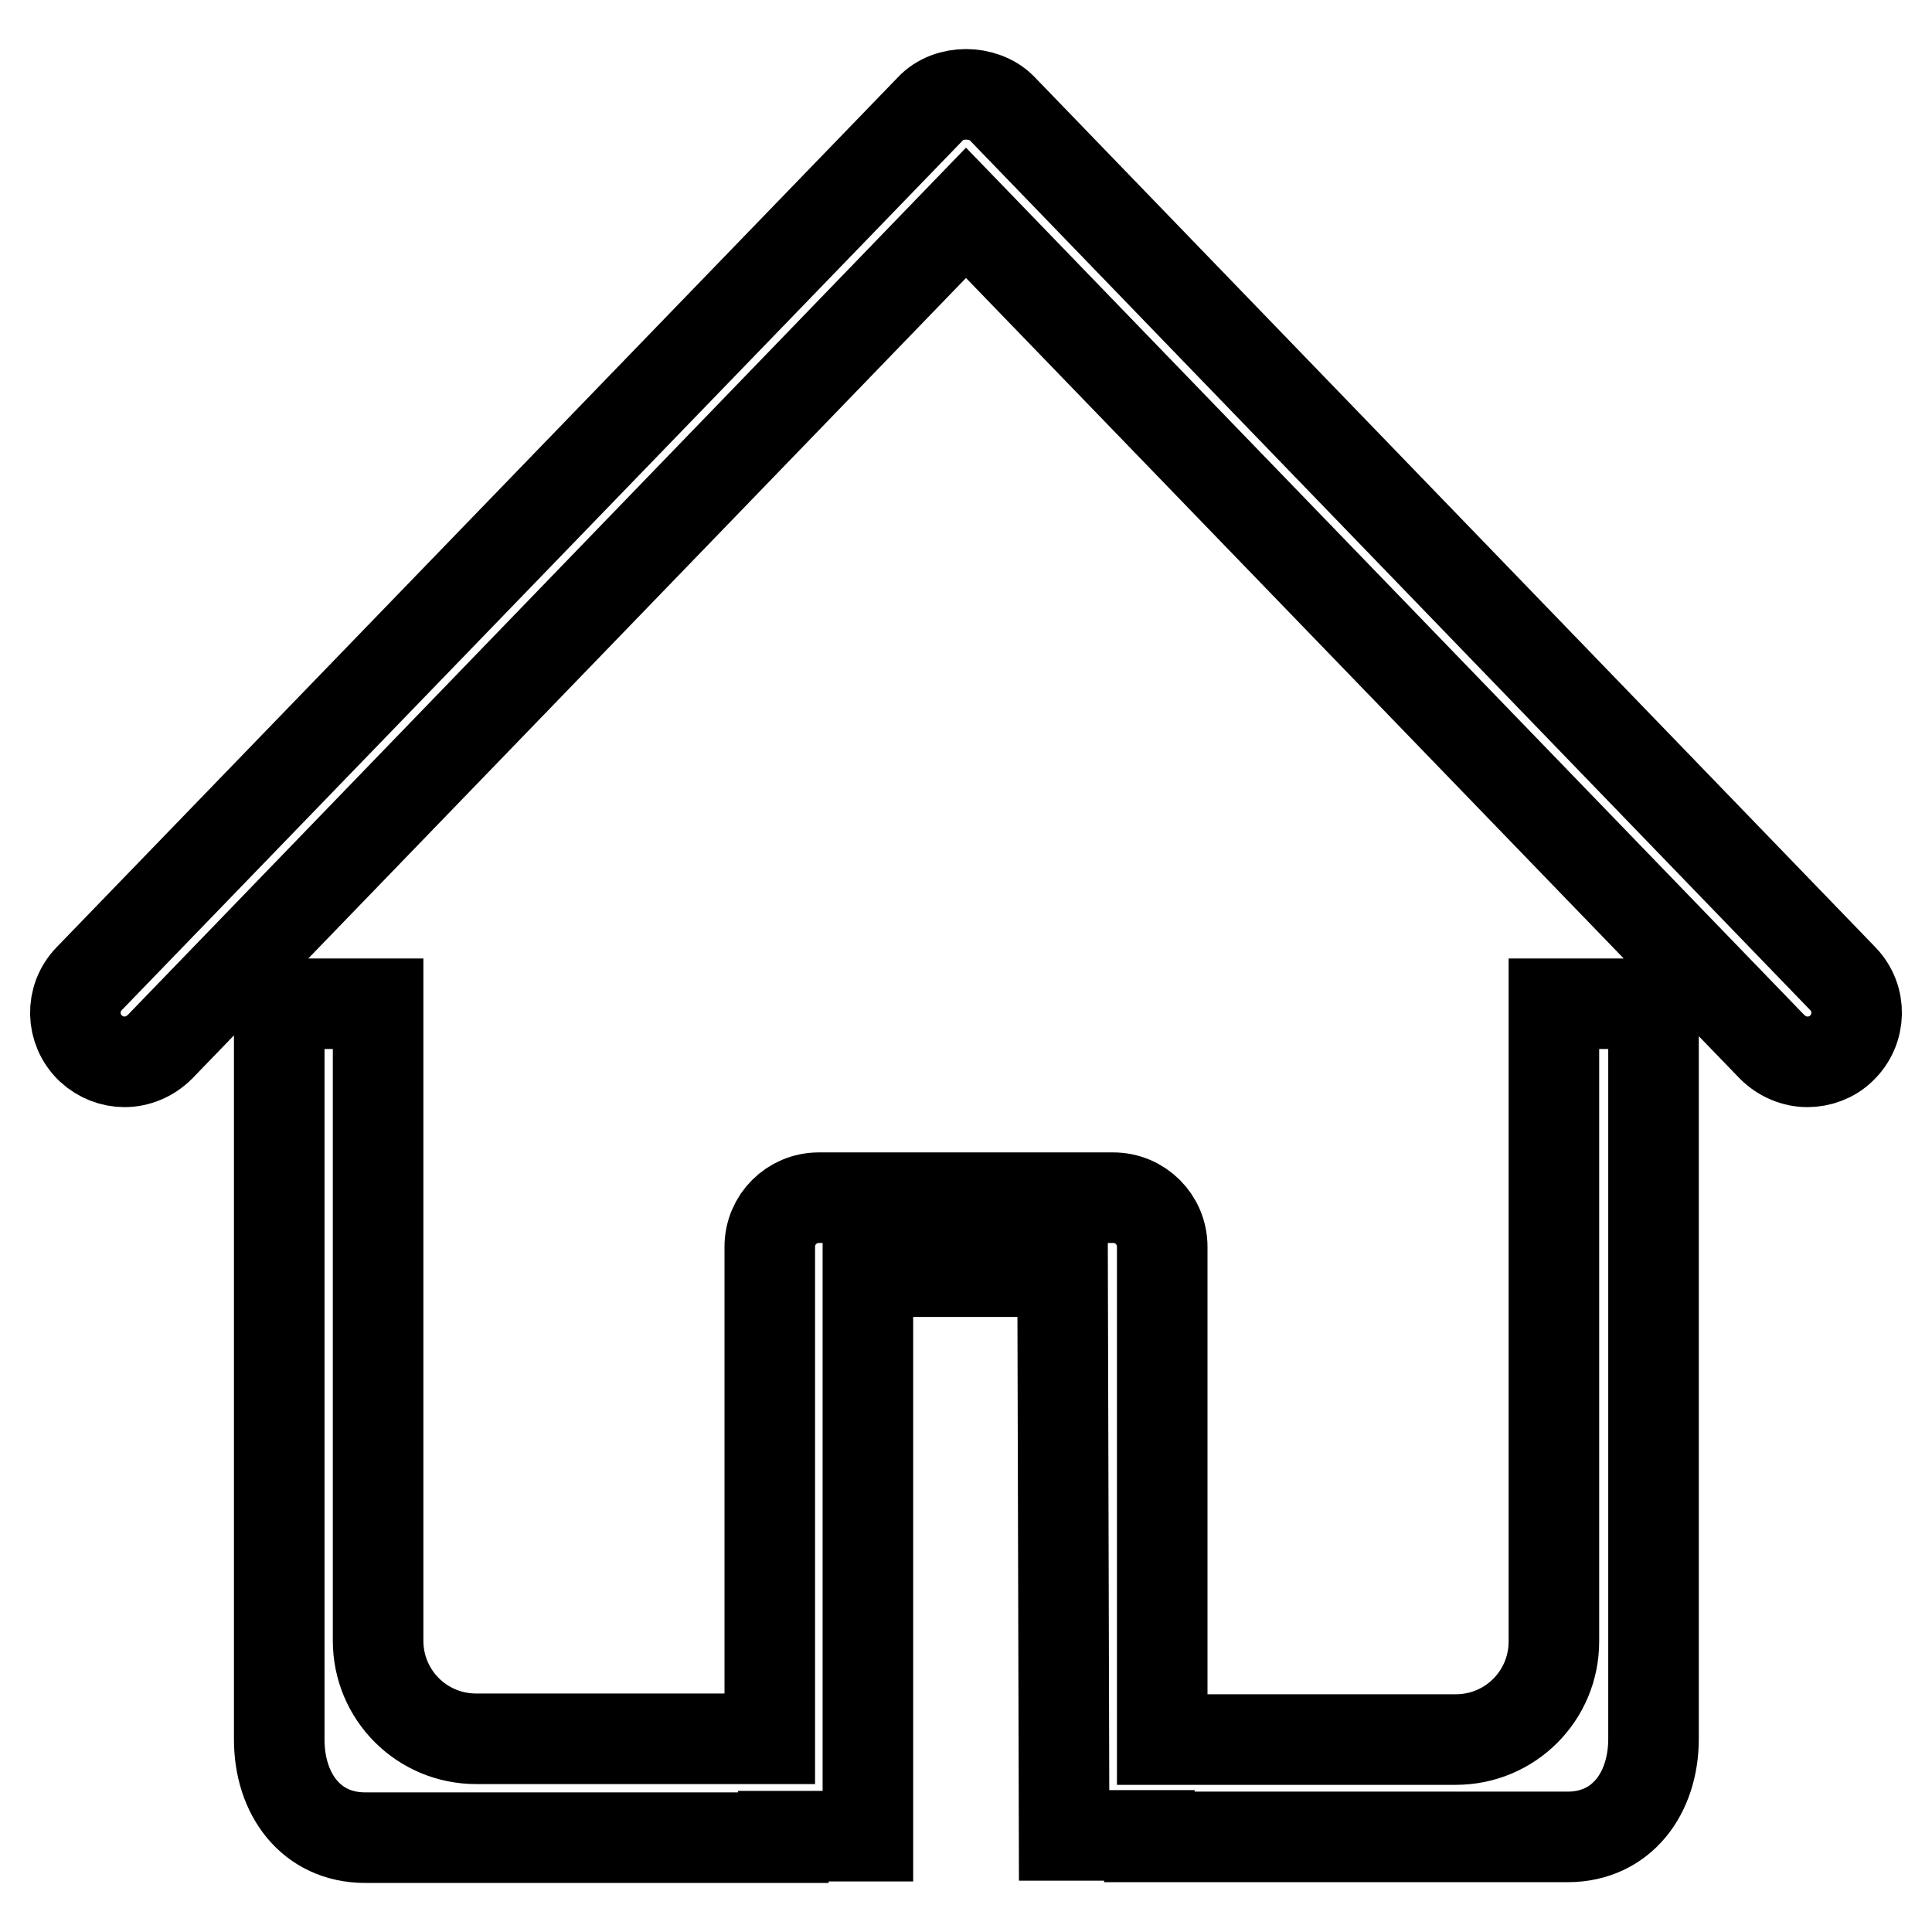
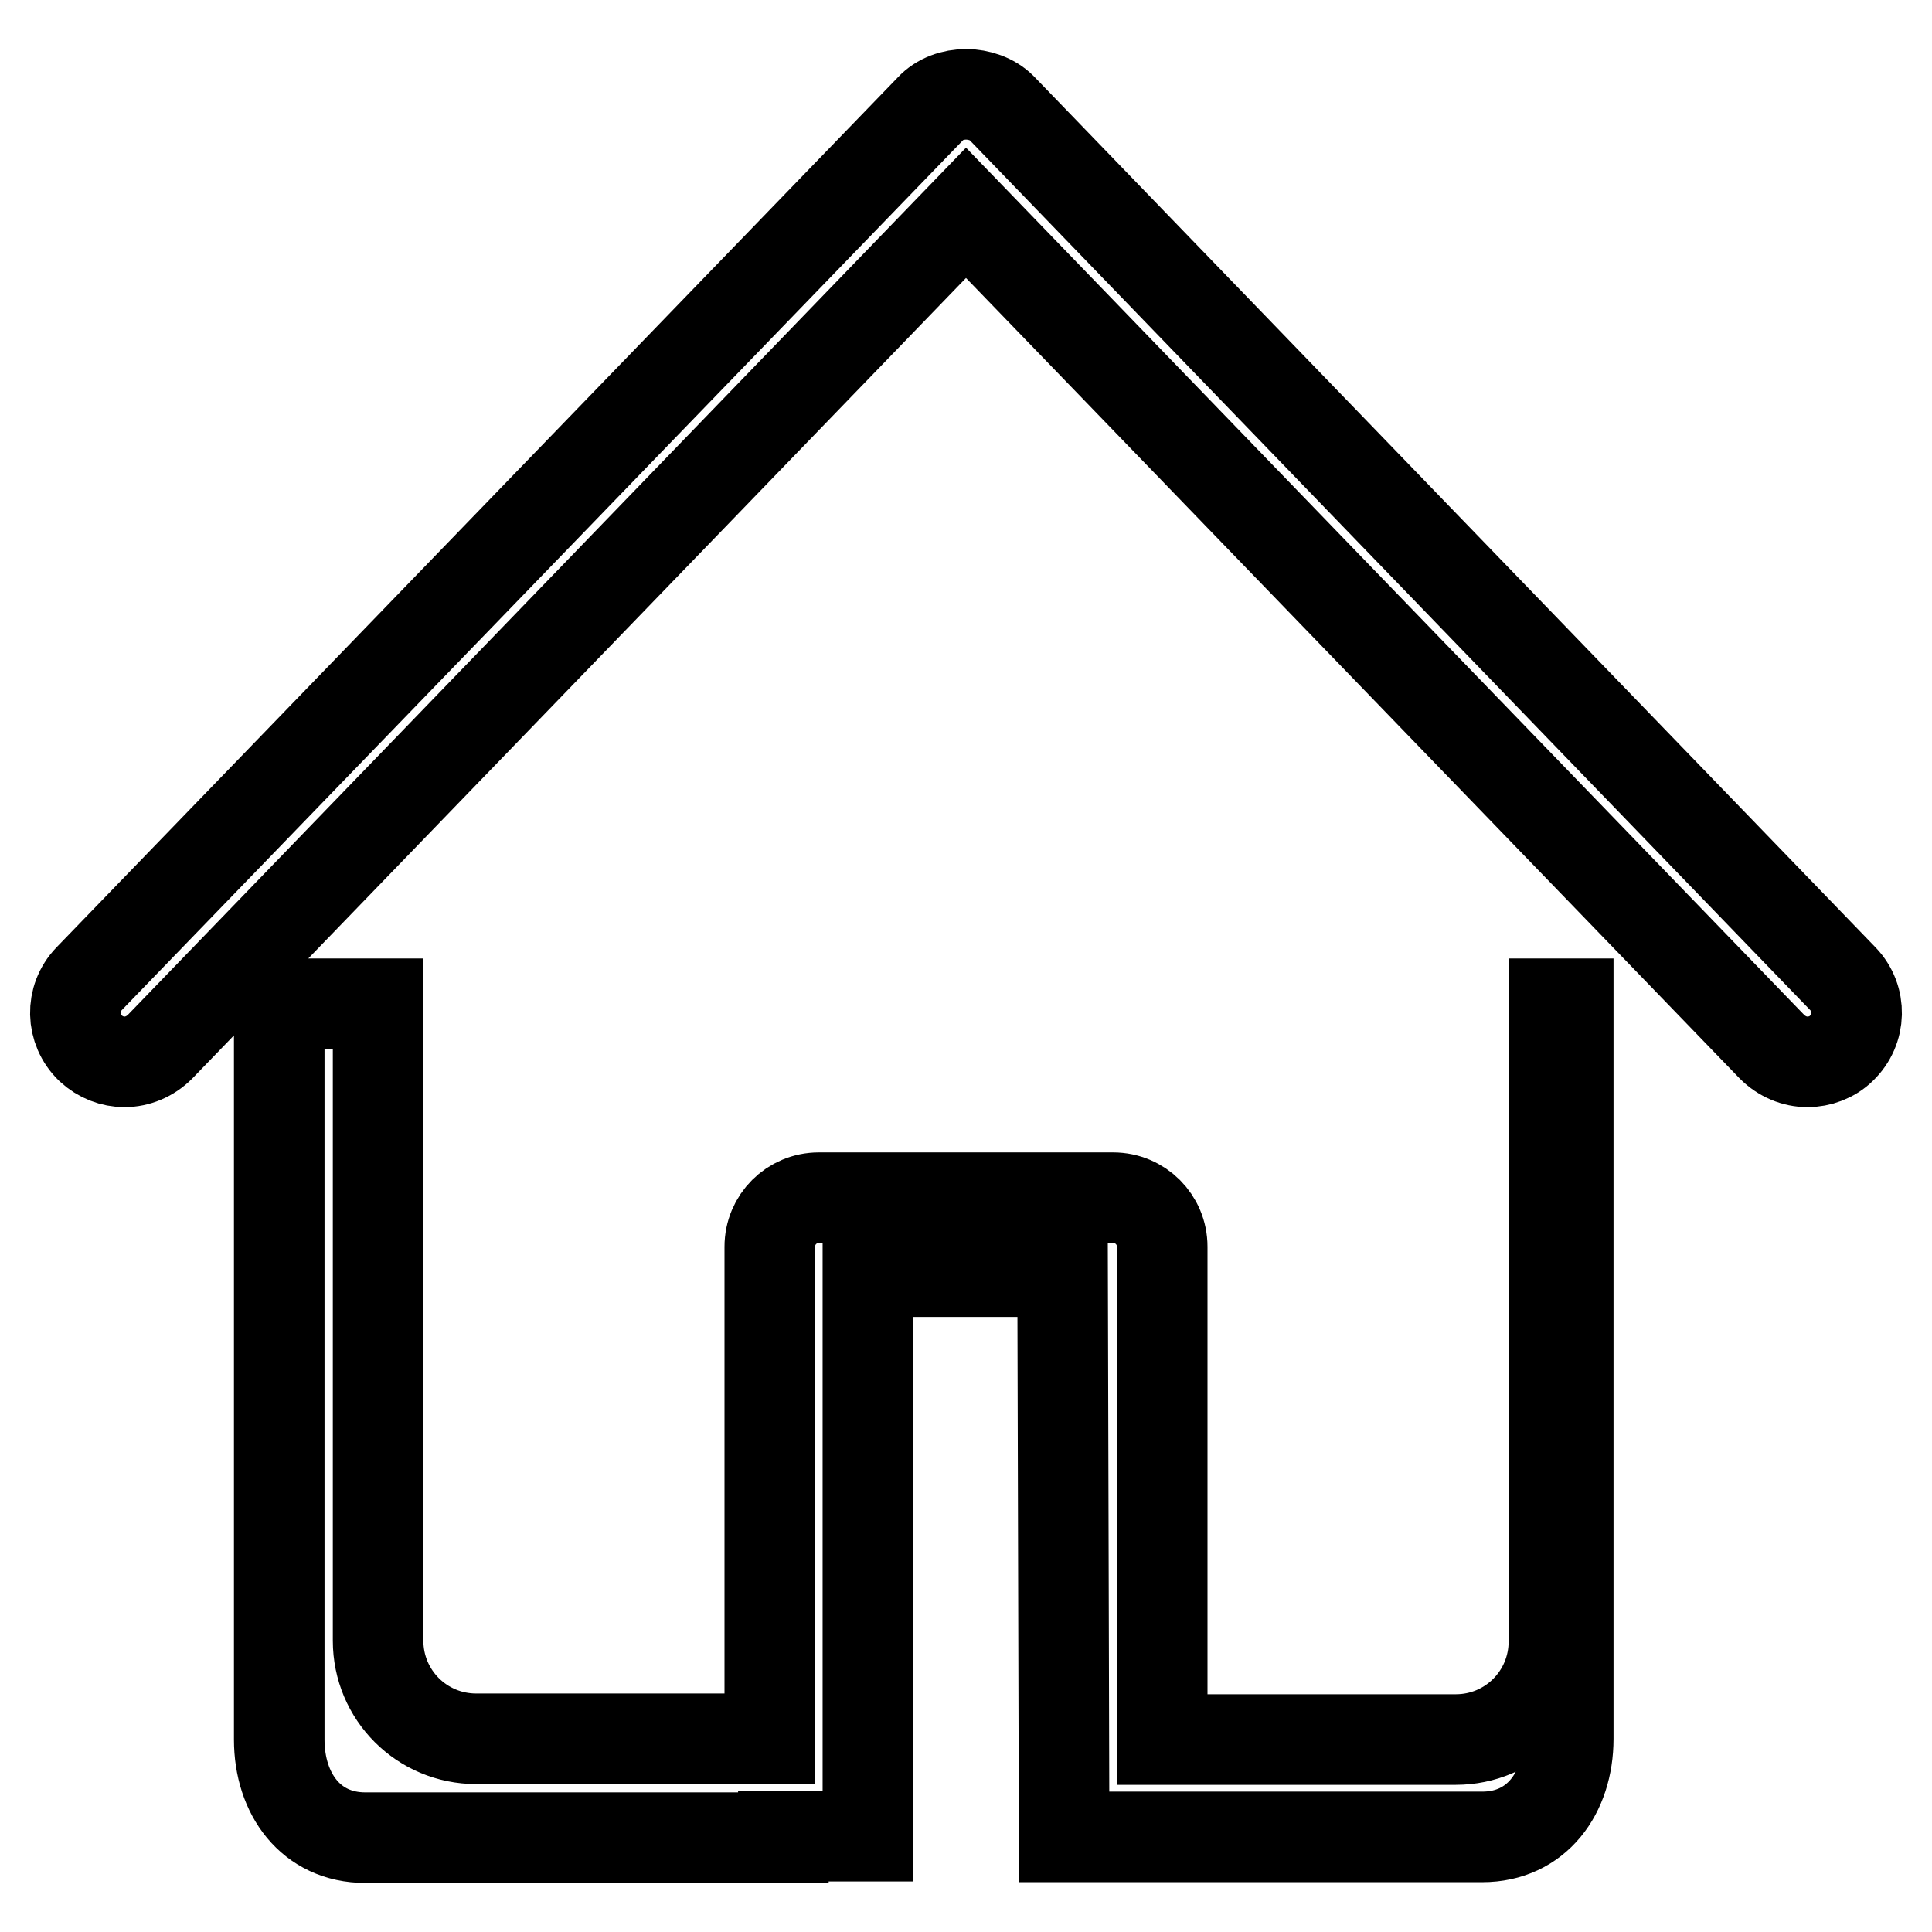
<svg xmlns="http://www.w3.org/2000/svg" version="1.1" x="0px" y="0px" viewBox="0 0 256 256" enable-background="new 0 0 256 256" xml:space="preserve">
  <g>
-     <path stroke-width="12" fill-opacity="0" stroke="#000000" d="M205.9,133v84.5c0,7.2-5.8,13-13,13H154v-65.3c0-3.6-2.9-6.5-6.5-6.5h-39c-3.6,0-6.5,2.9-6.5,6.5v65.2H63.1 c-7.2,0-13-5.8-13-13V133H37v97.5c0,7.2,4.2,13,11.4,13h55.4v-0.2H115v-74.8h25.8l0.2,74.7h11.3v0.2h55.4c7.2,0,11.4-5.8,11.4-13 V133H205.9z M128,12.5c-1.7,0-3.5,0.6-4.7,1.9L11.8,129.7c-2.5,2.6-2.4,6.7,0.2,9.2c1.3,1.2,2.9,1.8,4.5,1.8c1.7,0,3.4-0.7,4.7-2 L128,28.2l106.8,110.5c1.3,1.3,3,2,4.7,2c1.6,0,3.3-0.6,4.5-1.8c2.6-2.5,2.7-6.6,0.2-9.2L132.7,14.3 C131.5,13.1,129.7,12.5,128,12.5L128,12.5z" />
+     <path stroke-width="12" fill-opacity="0" stroke="#000000" d="M205.9,133v84.5c0,7.2-5.8,13-13,13H154v-65.3c0-3.6-2.9-6.5-6.5-6.5h-39c-3.6,0-6.5,2.9-6.5,6.5v65.2H63.1 c-7.2,0-13-5.8-13-13V133H37v97.5c0,7.2,4.2,13,11.4,13h55.4v-0.2H115v-74.8h25.8l0.2,74.7v0.2h55.4c7.2,0,11.4-5.8,11.4-13 V133H205.9z M128,12.5c-1.7,0-3.5,0.6-4.7,1.9L11.8,129.7c-2.5,2.6-2.4,6.7,0.2,9.2c1.3,1.2,2.9,1.8,4.5,1.8c1.7,0,3.4-0.7,4.7-2 L128,28.2l106.8,110.5c1.3,1.3,3,2,4.7,2c1.6,0,3.3-0.6,4.5-1.8c2.6-2.5,2.7-6.6,0.2-9.2L132.7,14.3 C131.5,13.1,129.7,12.5,128,12.5L128,12.5z" />
  </g>
</svg>